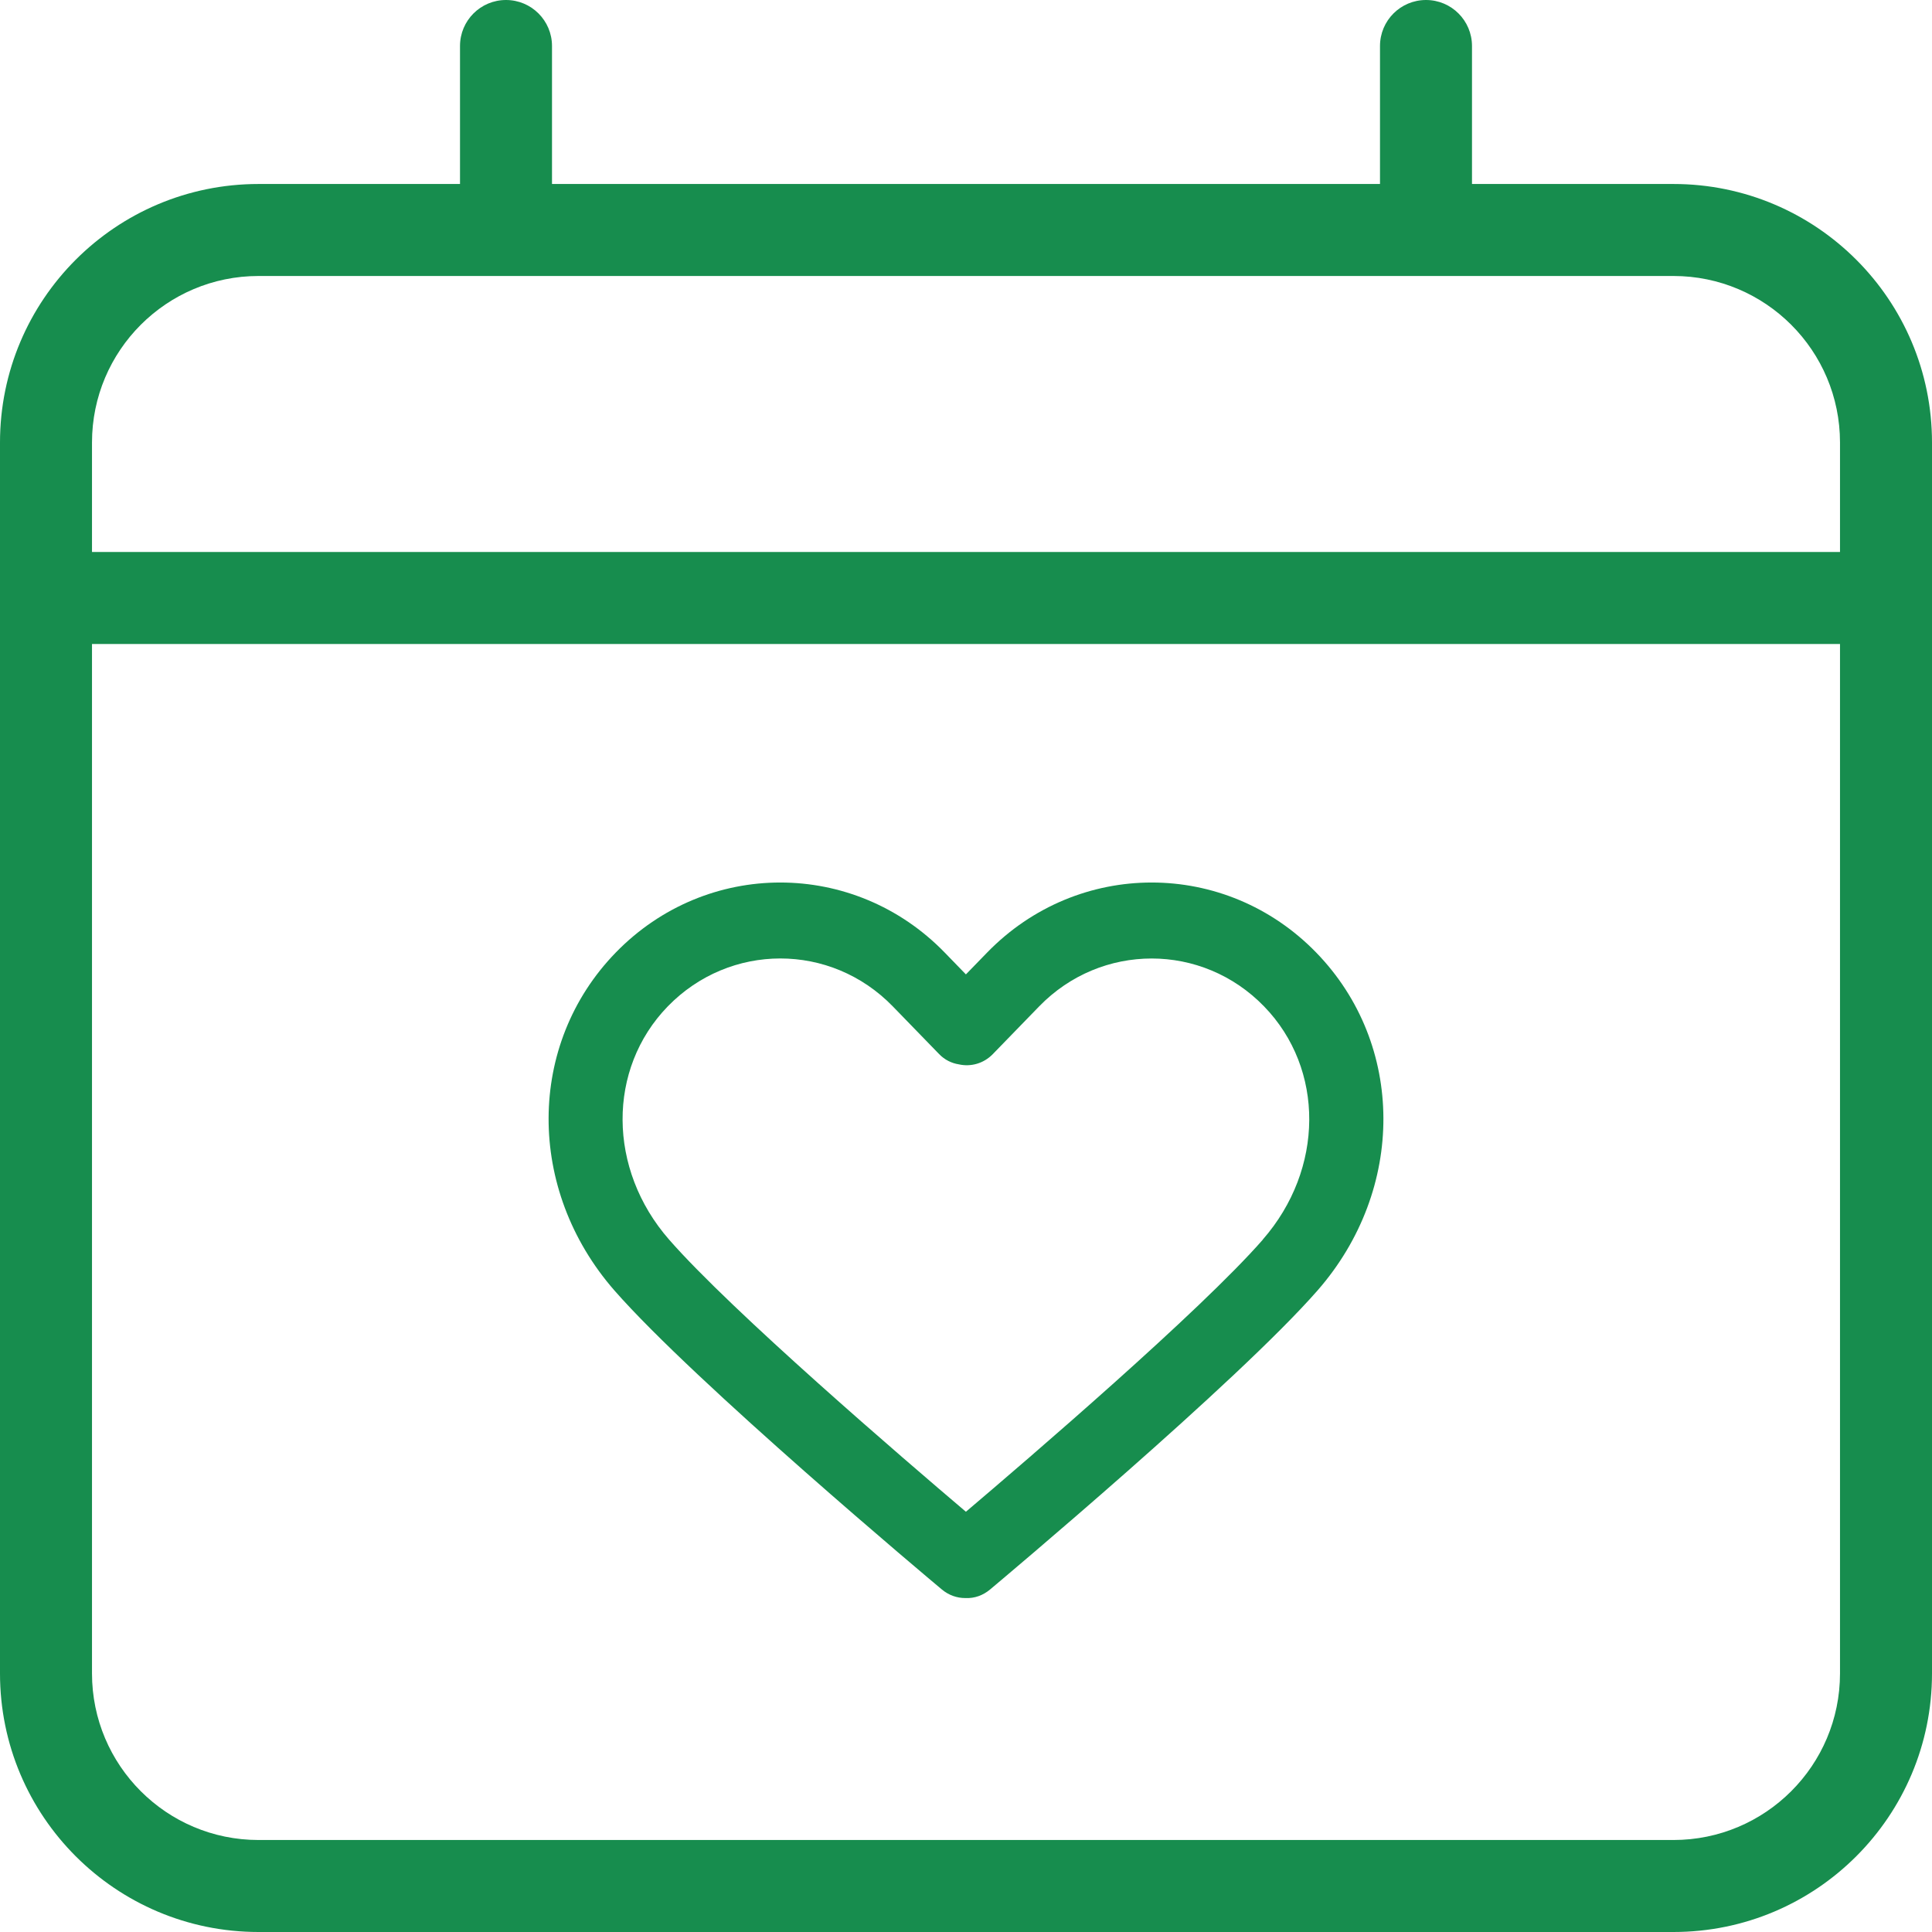
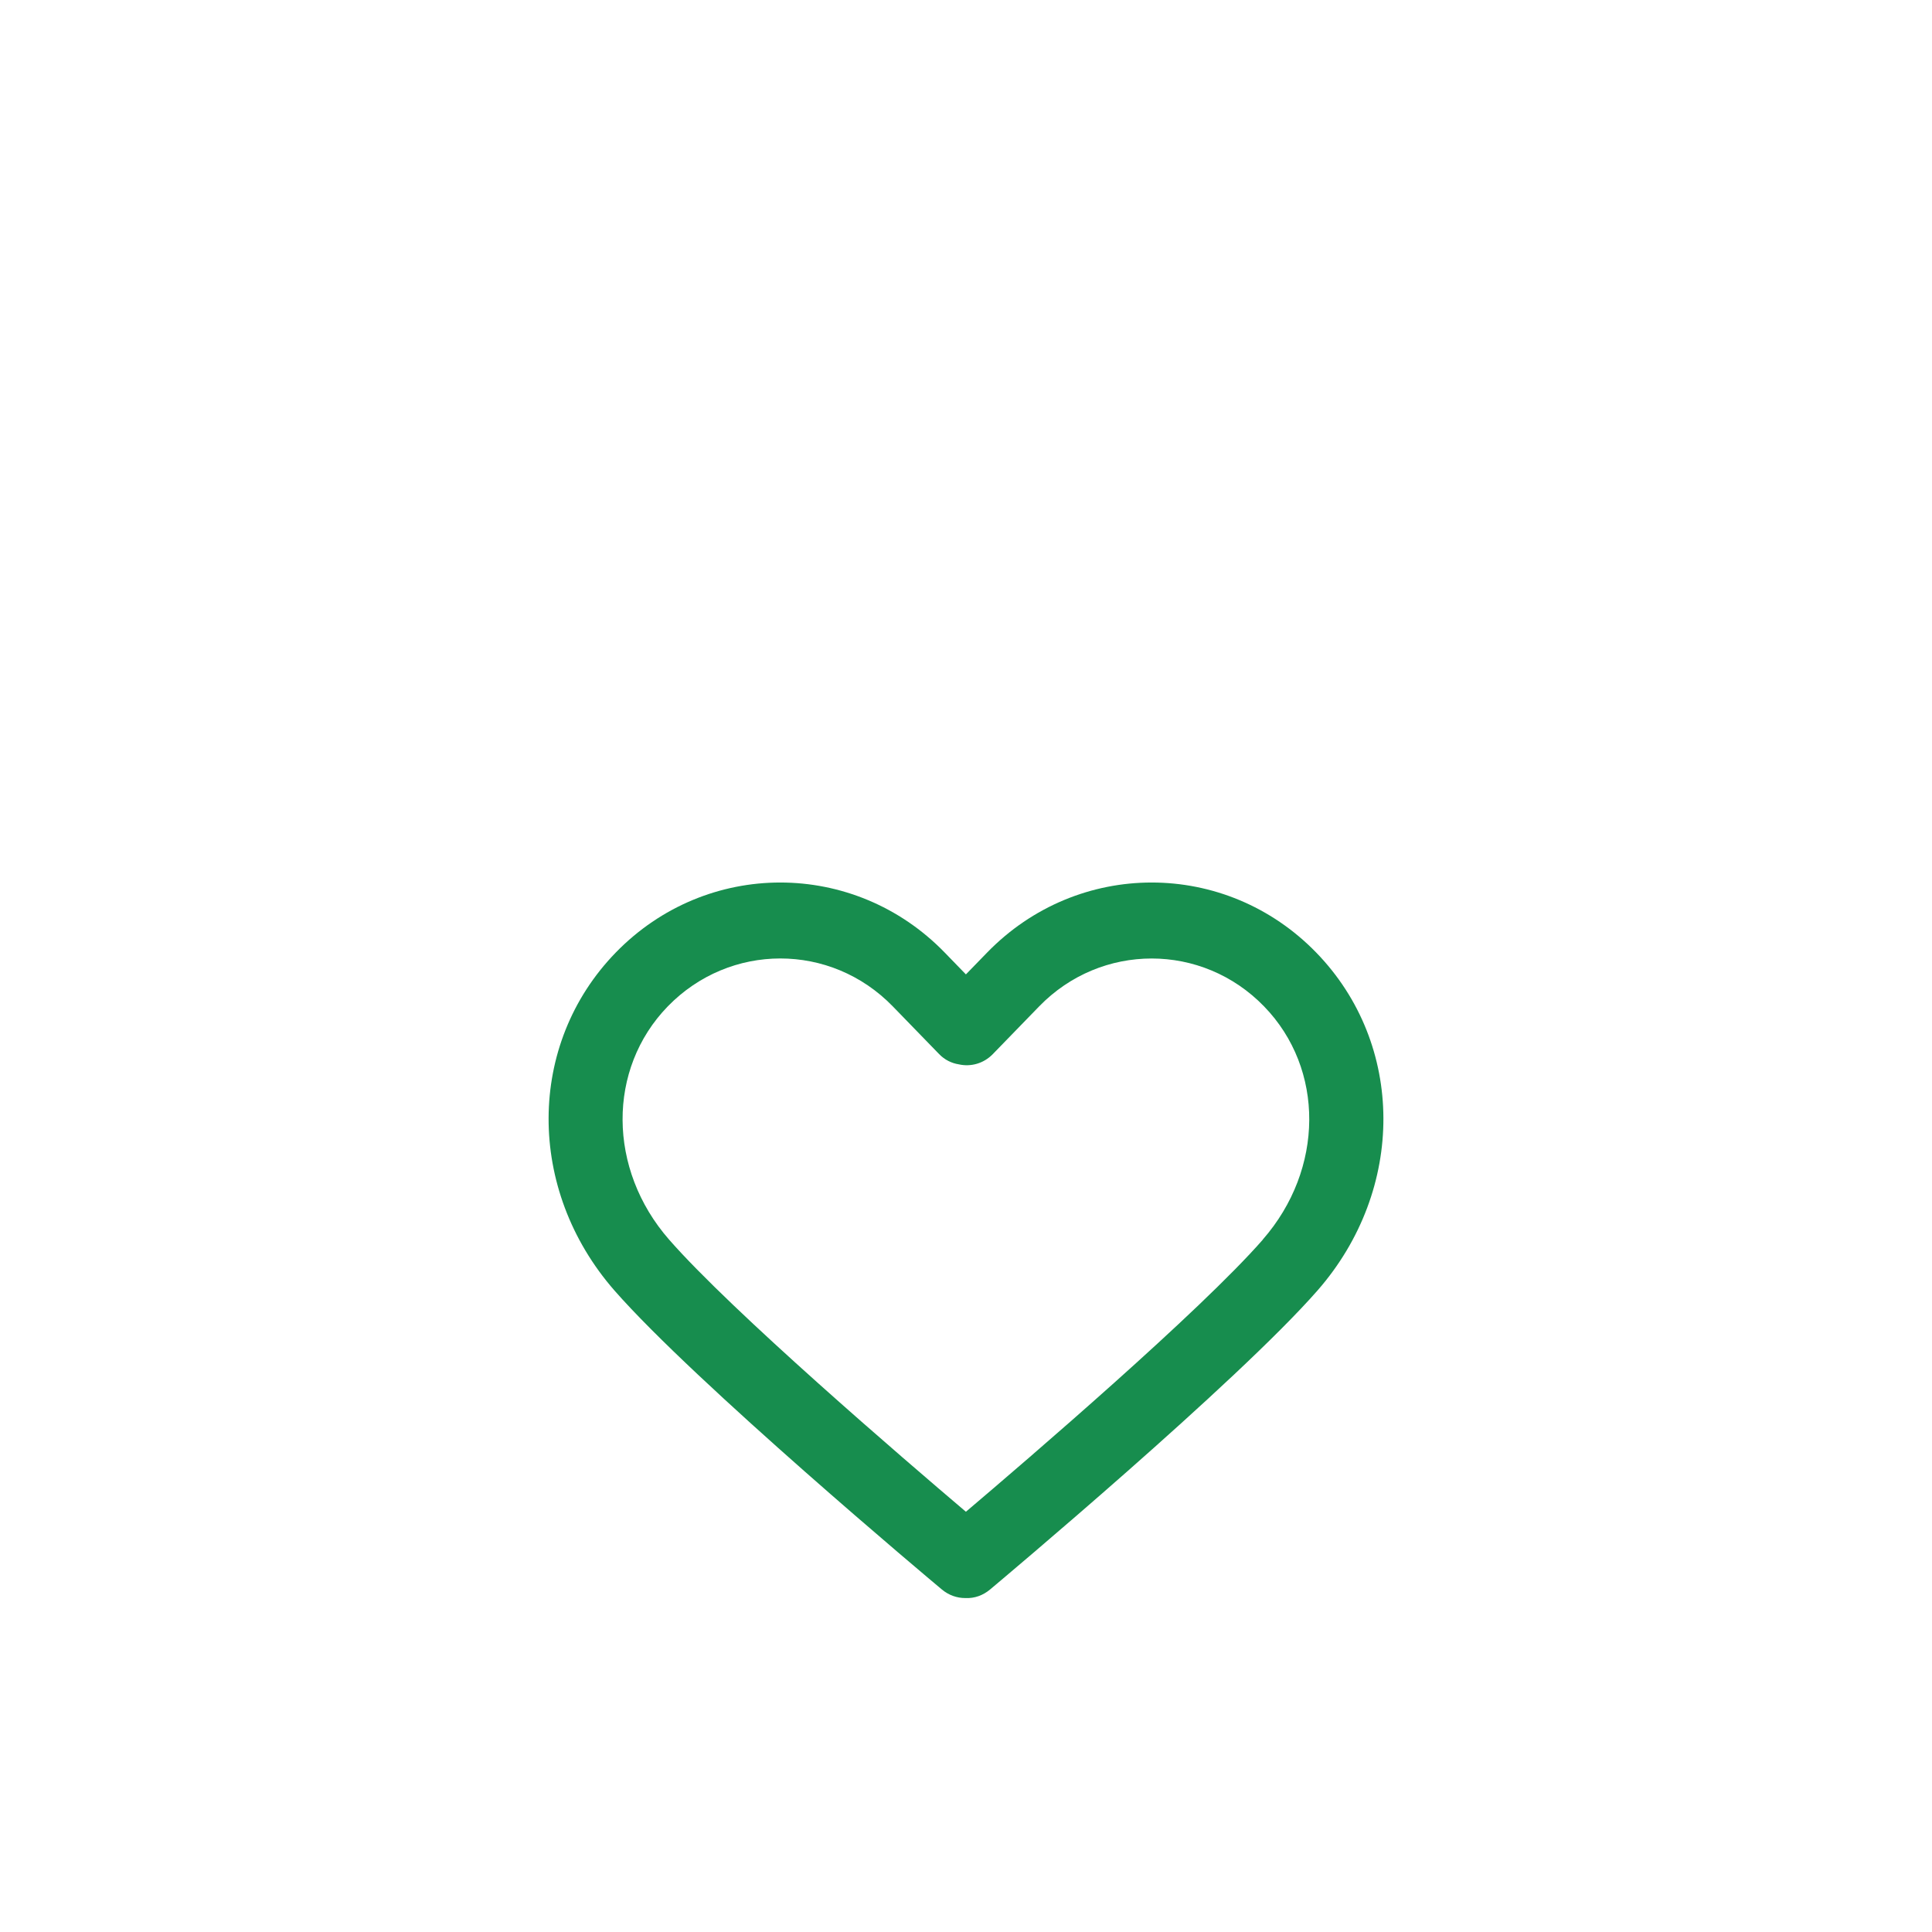
<svg xmlns="http://www.w3.org/2000/svg" width="81" height="81" viewBox="0 0 81 81" fill="none">
  <g clip-path="url(#clip0_3_259)">
    <path d="M70.161 7.714H61.714V1.929C61.714 0.863 60.852 0 59.786 0C58.72 0 57.857 0.863 57.857 1.929V7.714H23.143V1.929C23.143 0.863 22.28 0 21.214 0C20.148 0 19.286 0.863 19.286 1.929V7.714H10.839C4.853 7.714 0 12.568 0 18.553V70.161C0 76.147 4.853 81 10.839 81H70.161C76.147 81 81 76.147 81 70.161V18.553C81 12.568 76.147 7.714 70.161 7.714ZM10.839 11.571H70.161C74.016 11.571 77.143 14.698 77.143 18.553V23.143H3.857V18.553C3.857 14.698 6.984 11.571 10.839 11.571ZM70.161 77.143H10.839C6.984 77.143 3.857 74.016 3.857 70.161V27H77.143V70.161C77.143 74.016 74.016 77.143 70.161 77.143Z" fill="#178D4E" />
  </g>
  <path d="M55.186 39.94C51.38 36.02 45.189 36.02 41.382 39.94L40.496 40.852L39.611 39.94C35.809 36.02 29.618 36.02 25.812 39.94C22.083 43.781 22.062 49.865 25.755 54.098C29.129 57.954 39.07 66.293 39.492 66.643C39.781 66.882 40.12 66.999 40.465 66.999C40.476 66.999 40.486 66.999 40.496 66.999C40.852 67.014 41.207 66.892 41.506 66.643C41.928 66.288 51.869 57.954 55.243 54.098C58.941 49.865 58.916 43.781 55.186 39.94ZM52.946 51.971C50.319 54.978 43.092 61.179 40.496 63.381C37.901 61.179 30.679 54.978 28.052 51.971C25.472 49.022 25.451 44.815 27.996 42.194C29.294 40.858 31.004 40.184 32.714 40.184C34.424 40.184 36.129 40.852 37.432 42.194L39.374 44.194C39.605 44.433 39.894 44.576 40.203 44.624C40.697 44.735 41.238 44.592 41.624 44.194L43.566 42.194C46.167 39.516 50.401 39.516 52.997 42.194C55.542 44.815 55.521 49.022 52.941 51.971H52.946Z" fill="#178D4E" />
  <defs>
    <clipPath id="clip0_3_259">
-       <rect width="81" height="81" fill="white" />
-     </clipPath>
+       </clipPath>
  </defs>
</svg>